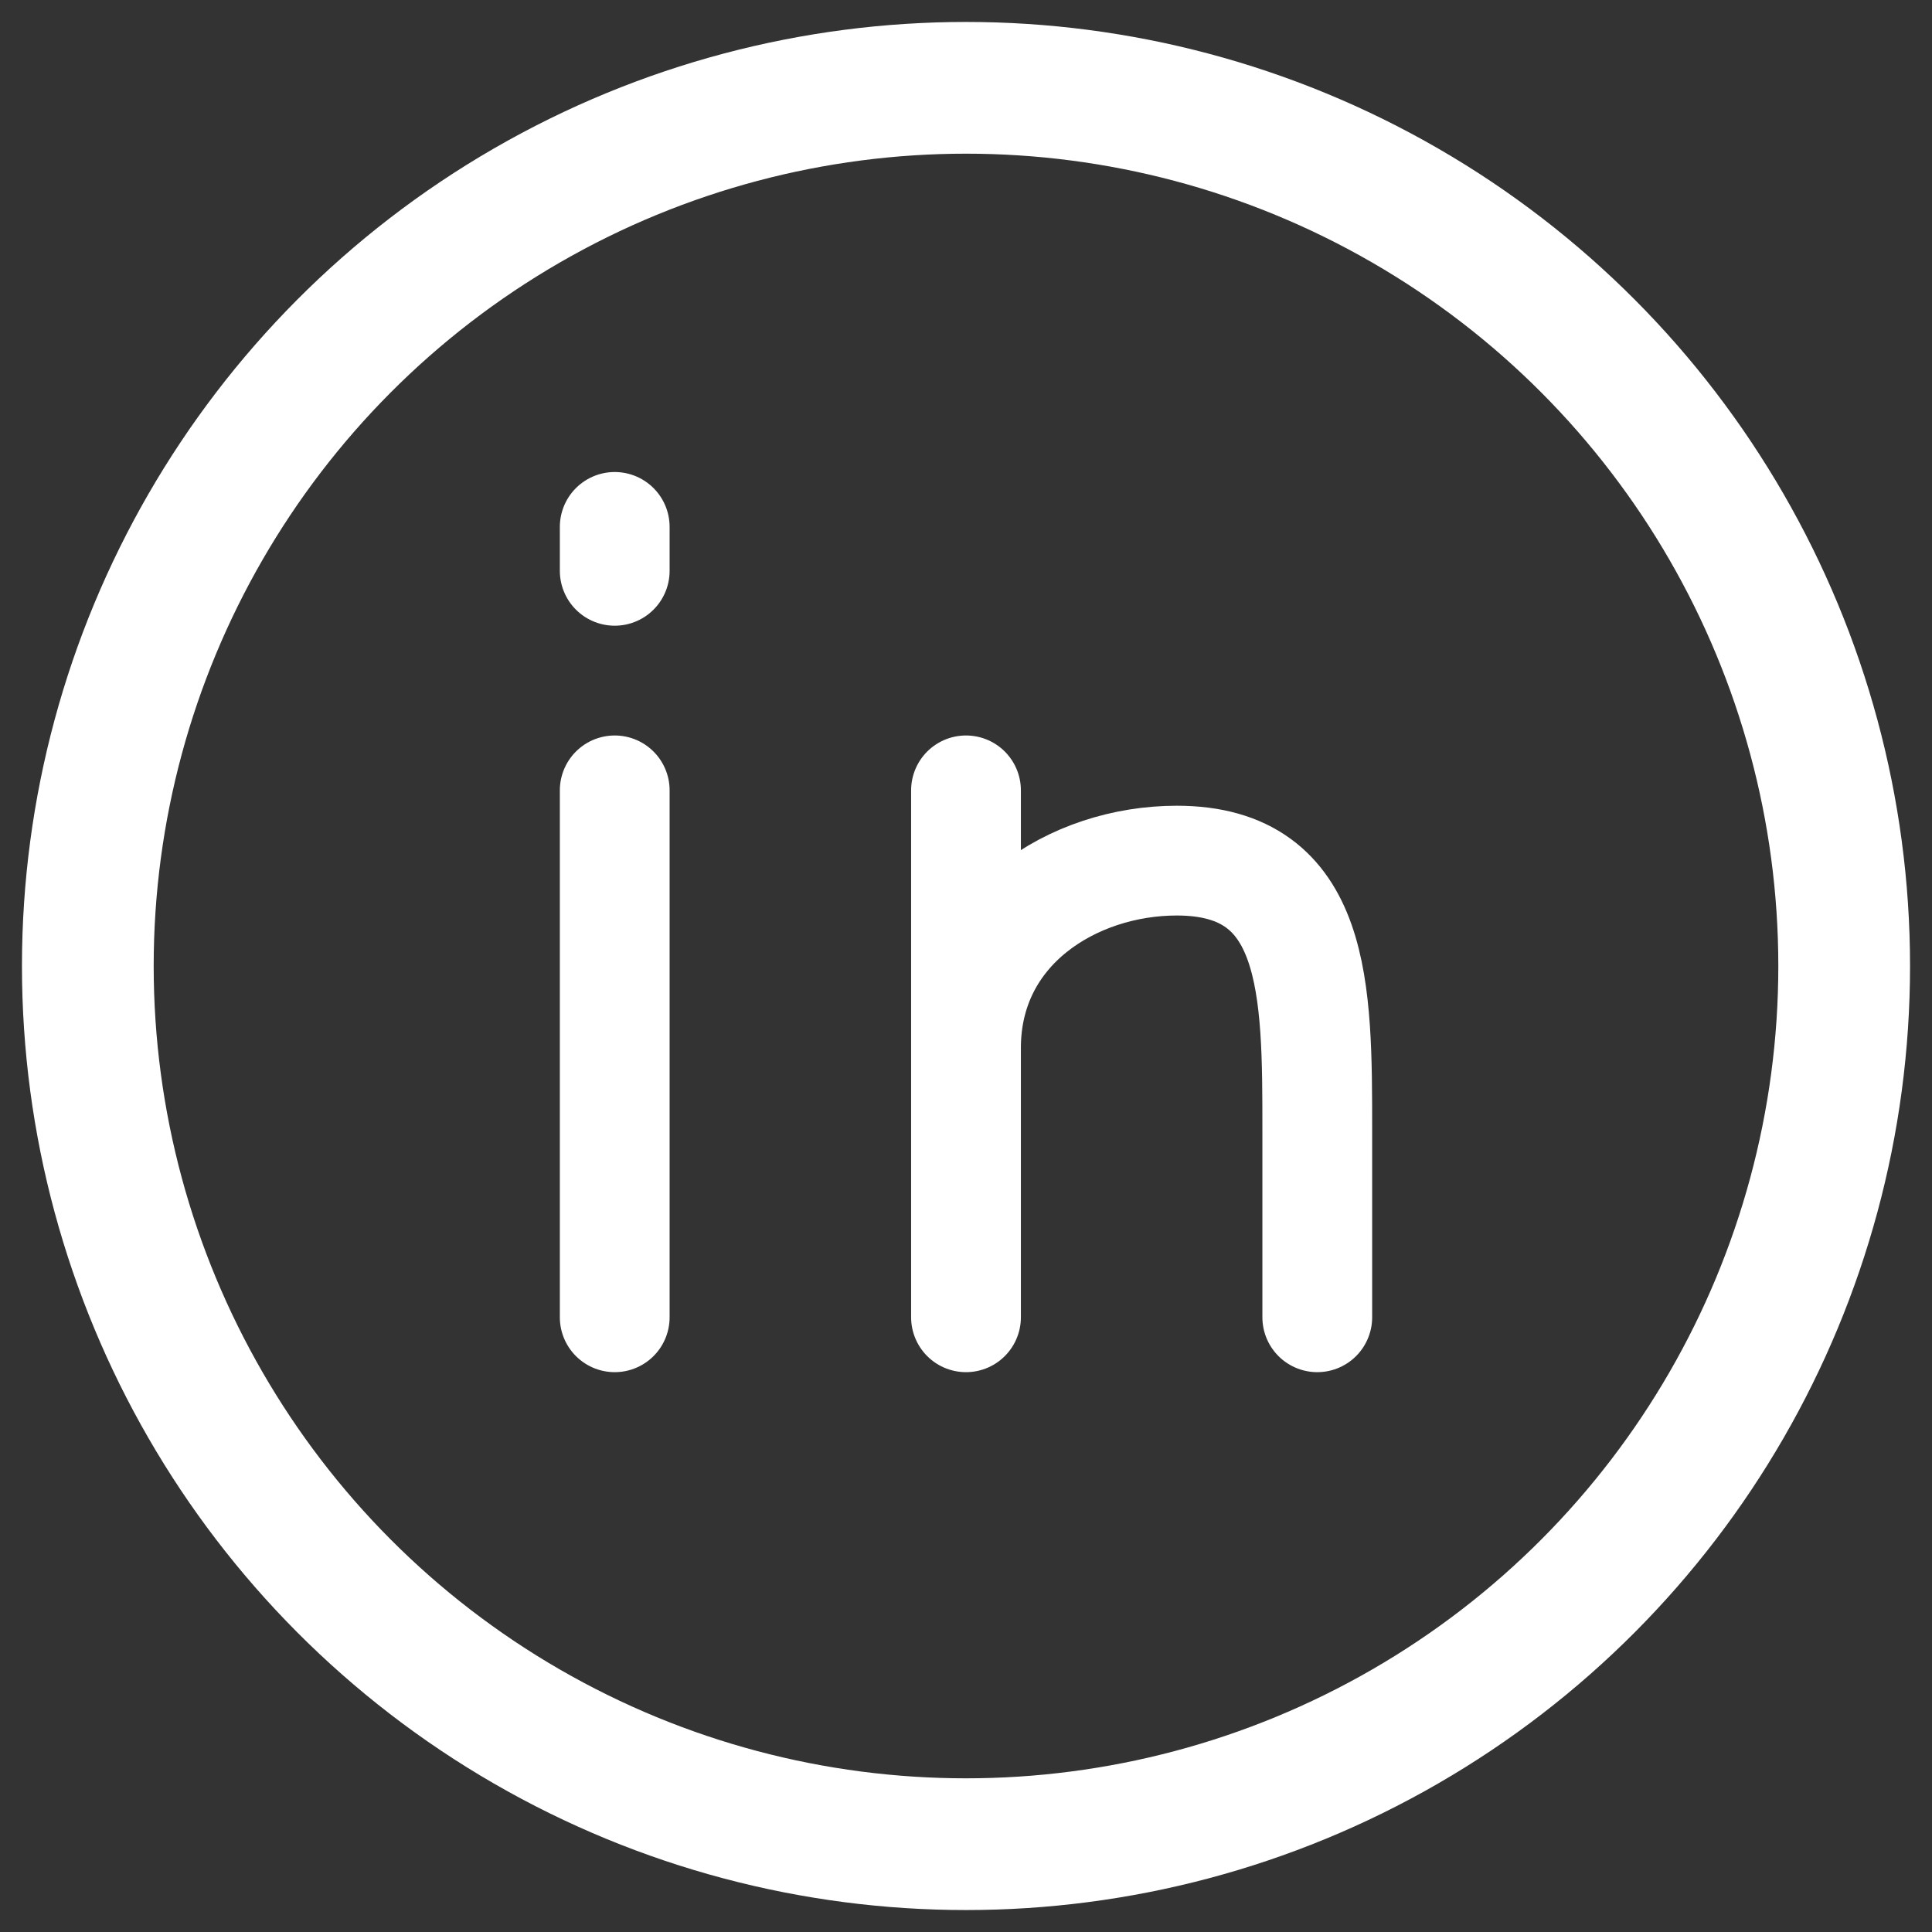
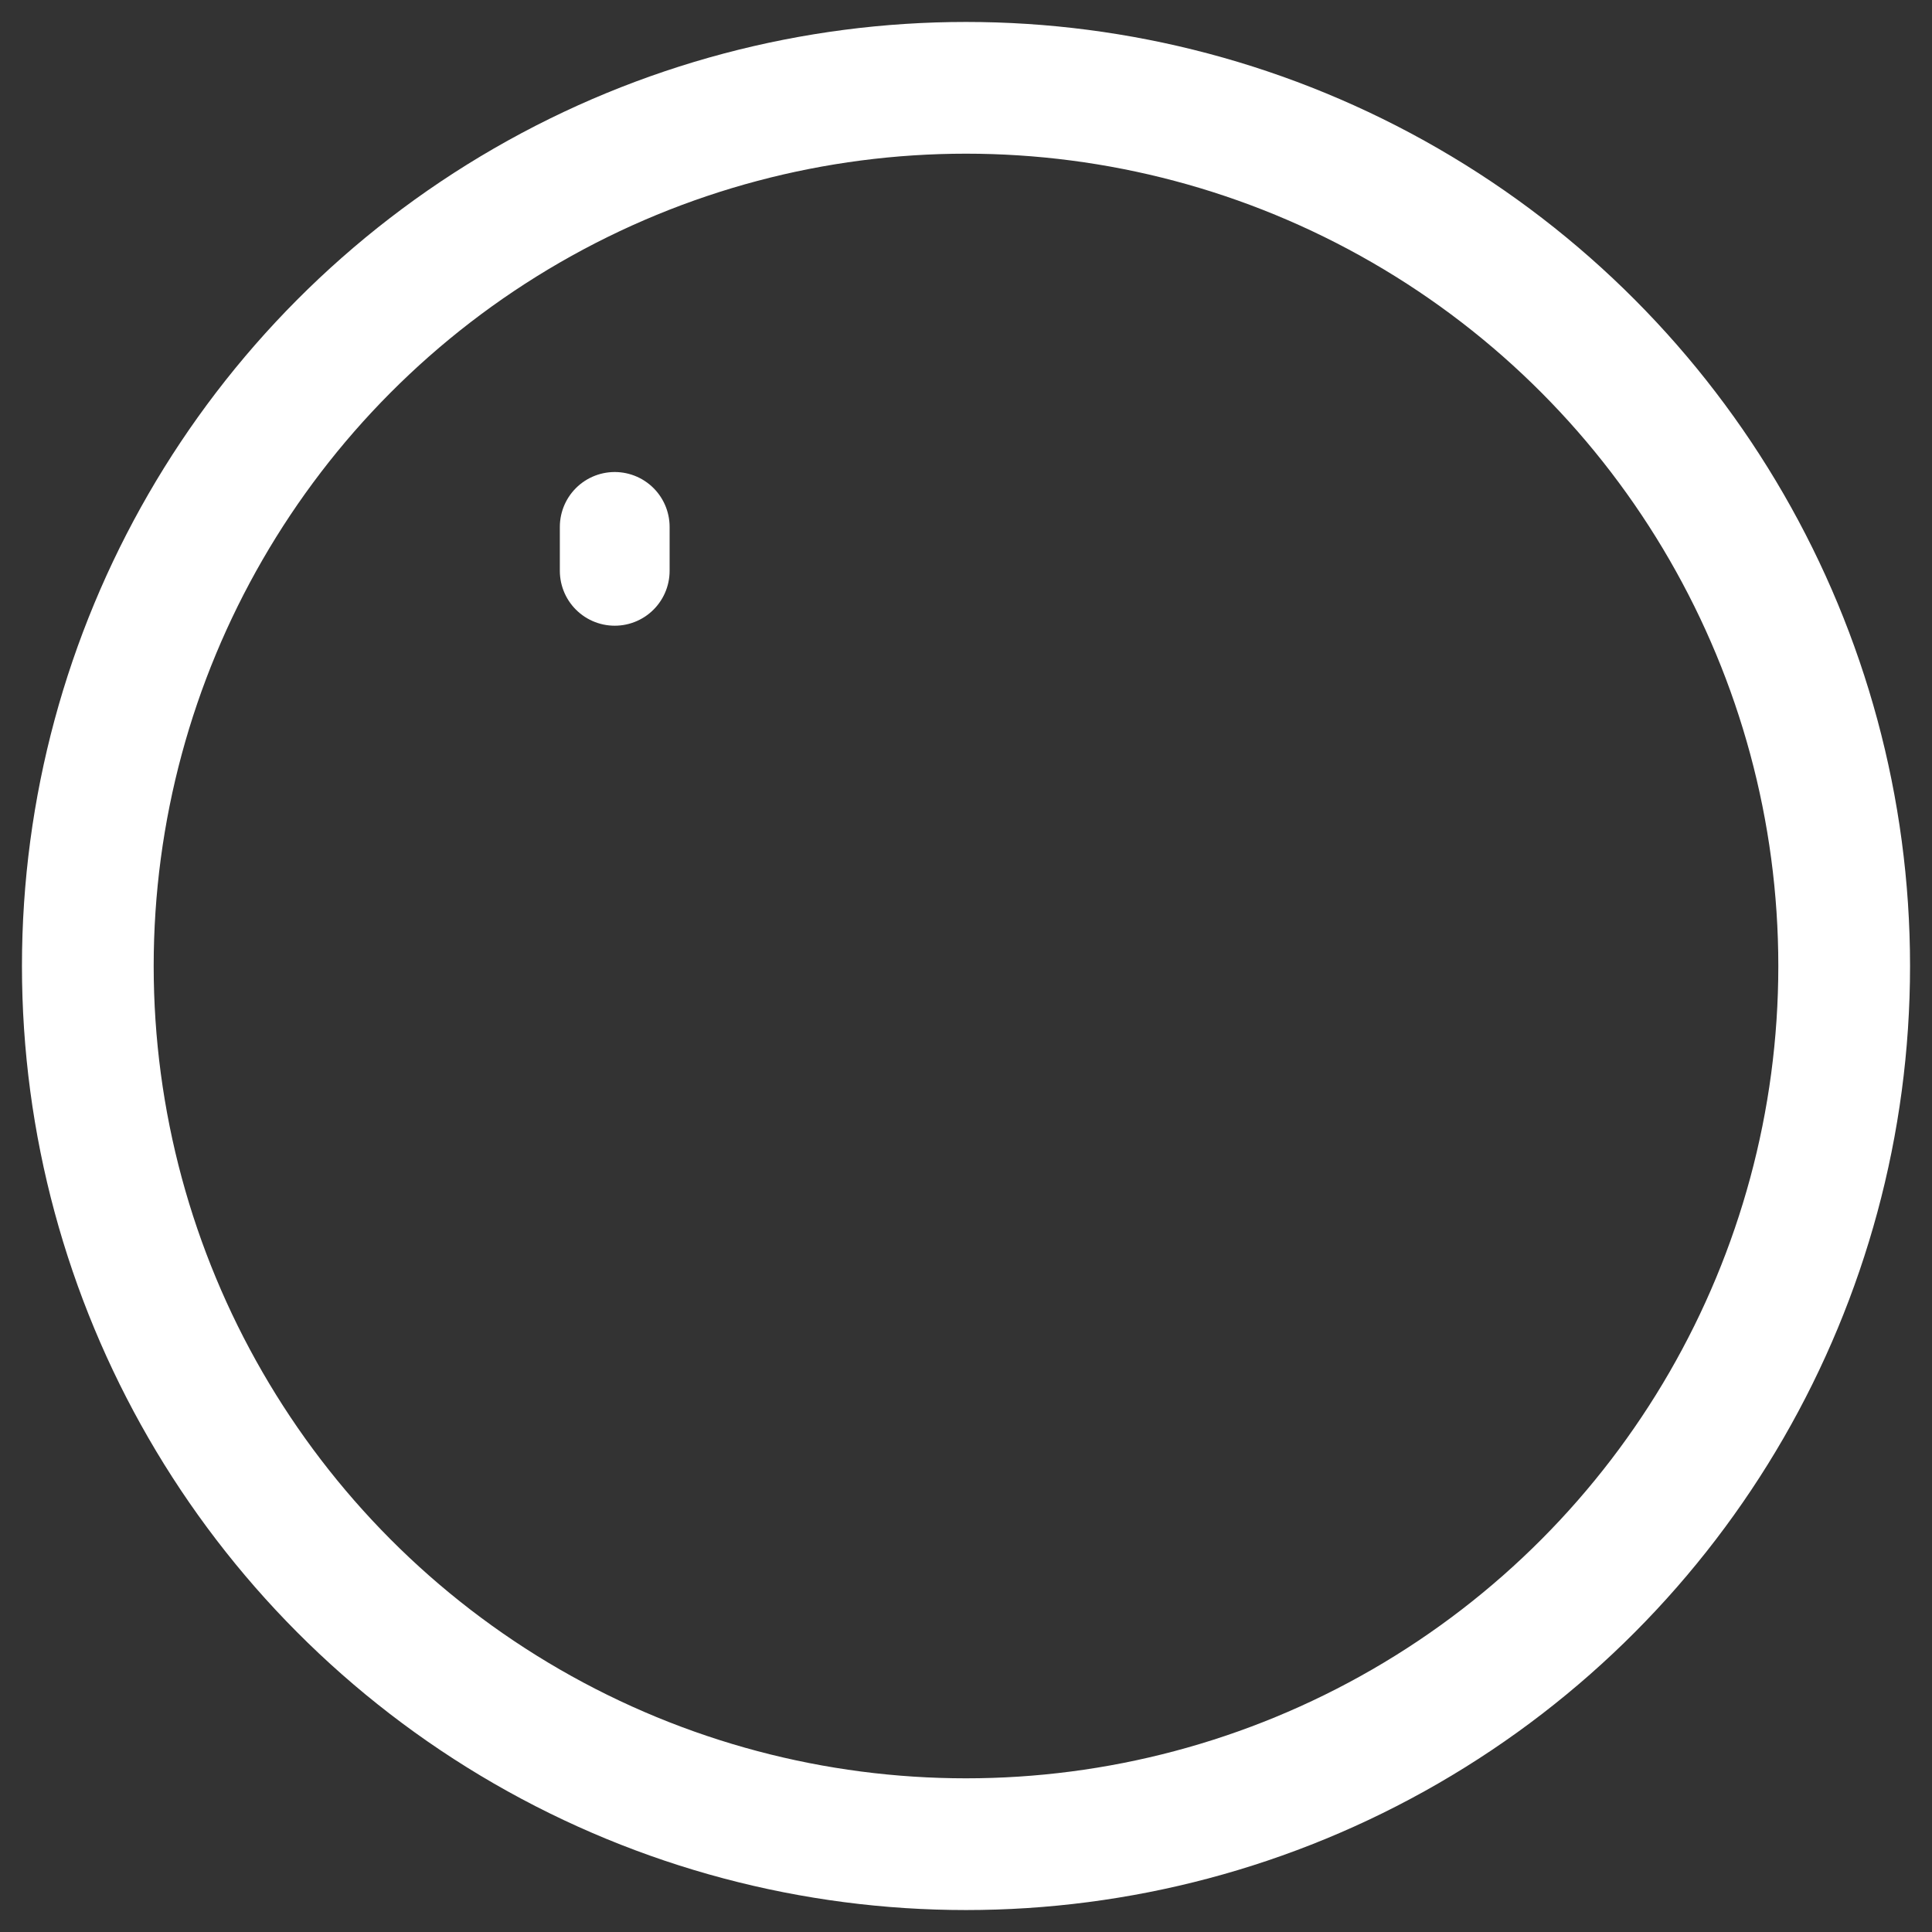
<svg xmlns="http://www.w3.org/2000/svg" width="44" height="44" viewBox="0 0 44 44" fill="none">
  <rect x="0" y="0" width="44" height="44" fill="#333333" stroke="none" />
  <circle cx="22" cy="22" r="20" stroke="white" stroke-width="3" />
  <path d="M14 12V13" stroke="white" stroke-width="2.5" stroke-linecap="round" stroke-linejoin="round" />
-   <path d="M14 30V18M22 30V23.867M22 23.867V18M22 23.867C22 21.119 24.444 19.6 26.8 19.6C30 19.6 30 22.533 30 25.733V30" stroke="white" stroke-width="2.5" stroke-linecap="round" stroke-linejoin="round" />
</svg>